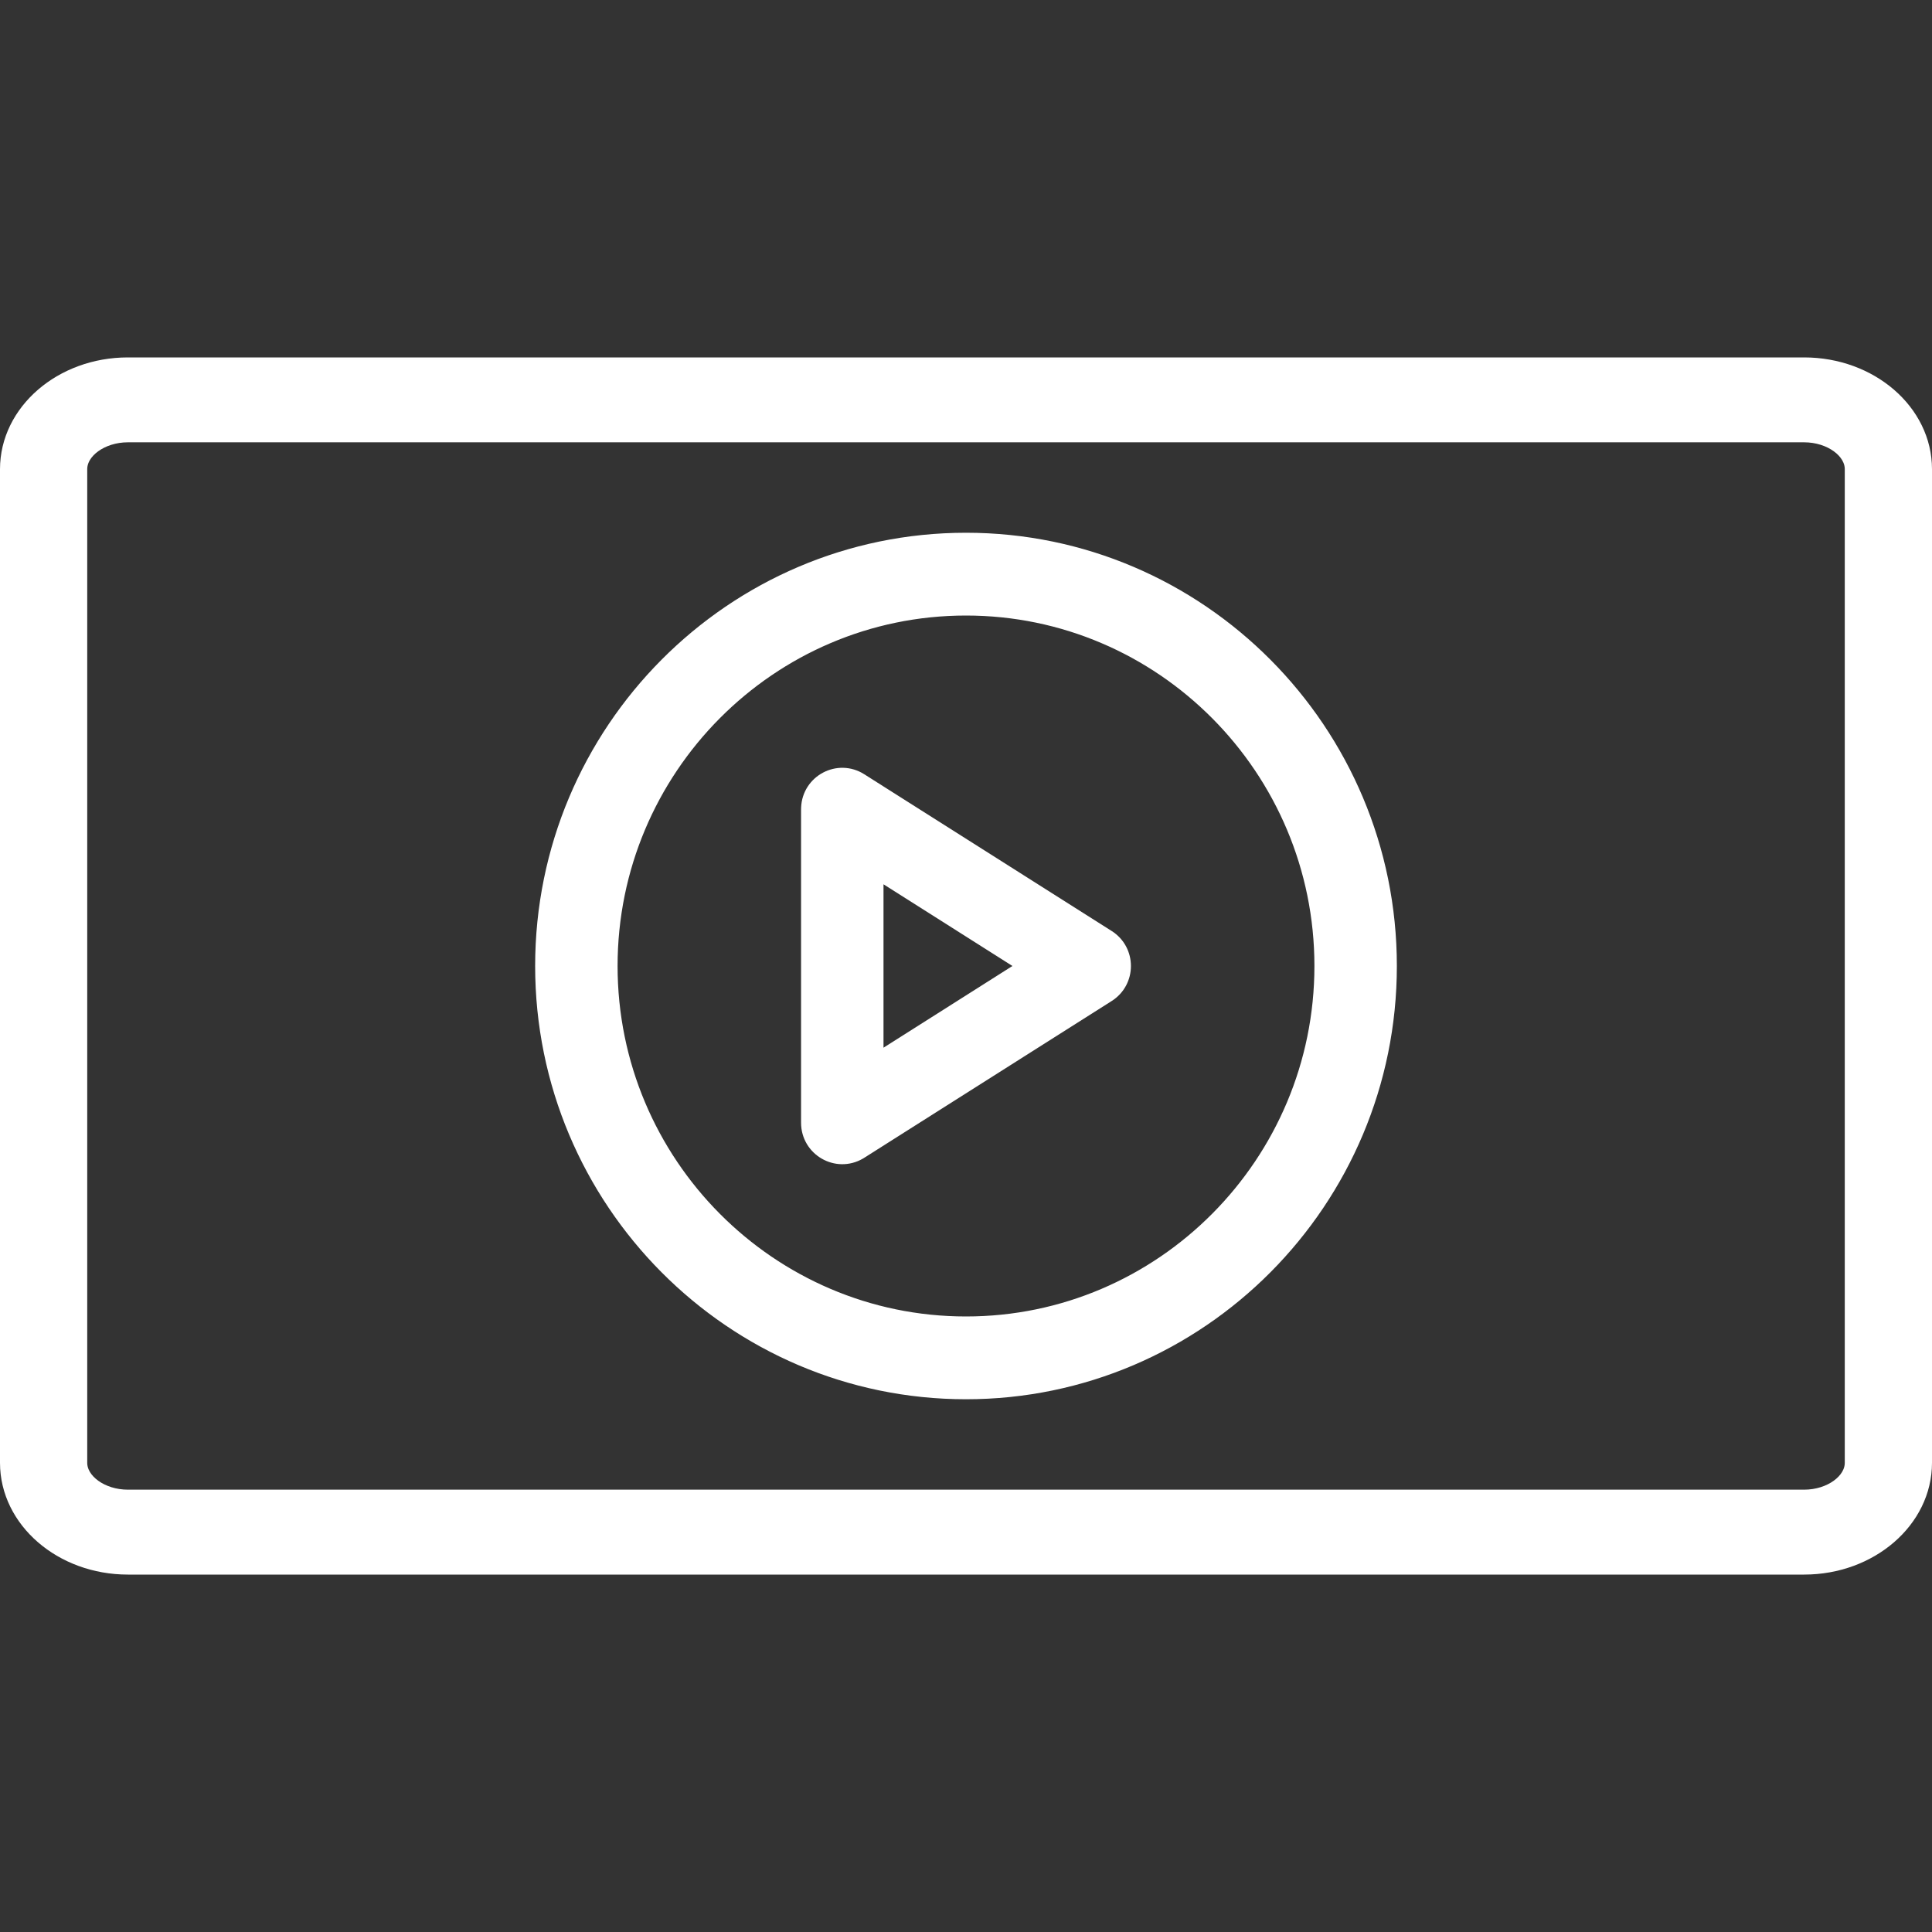
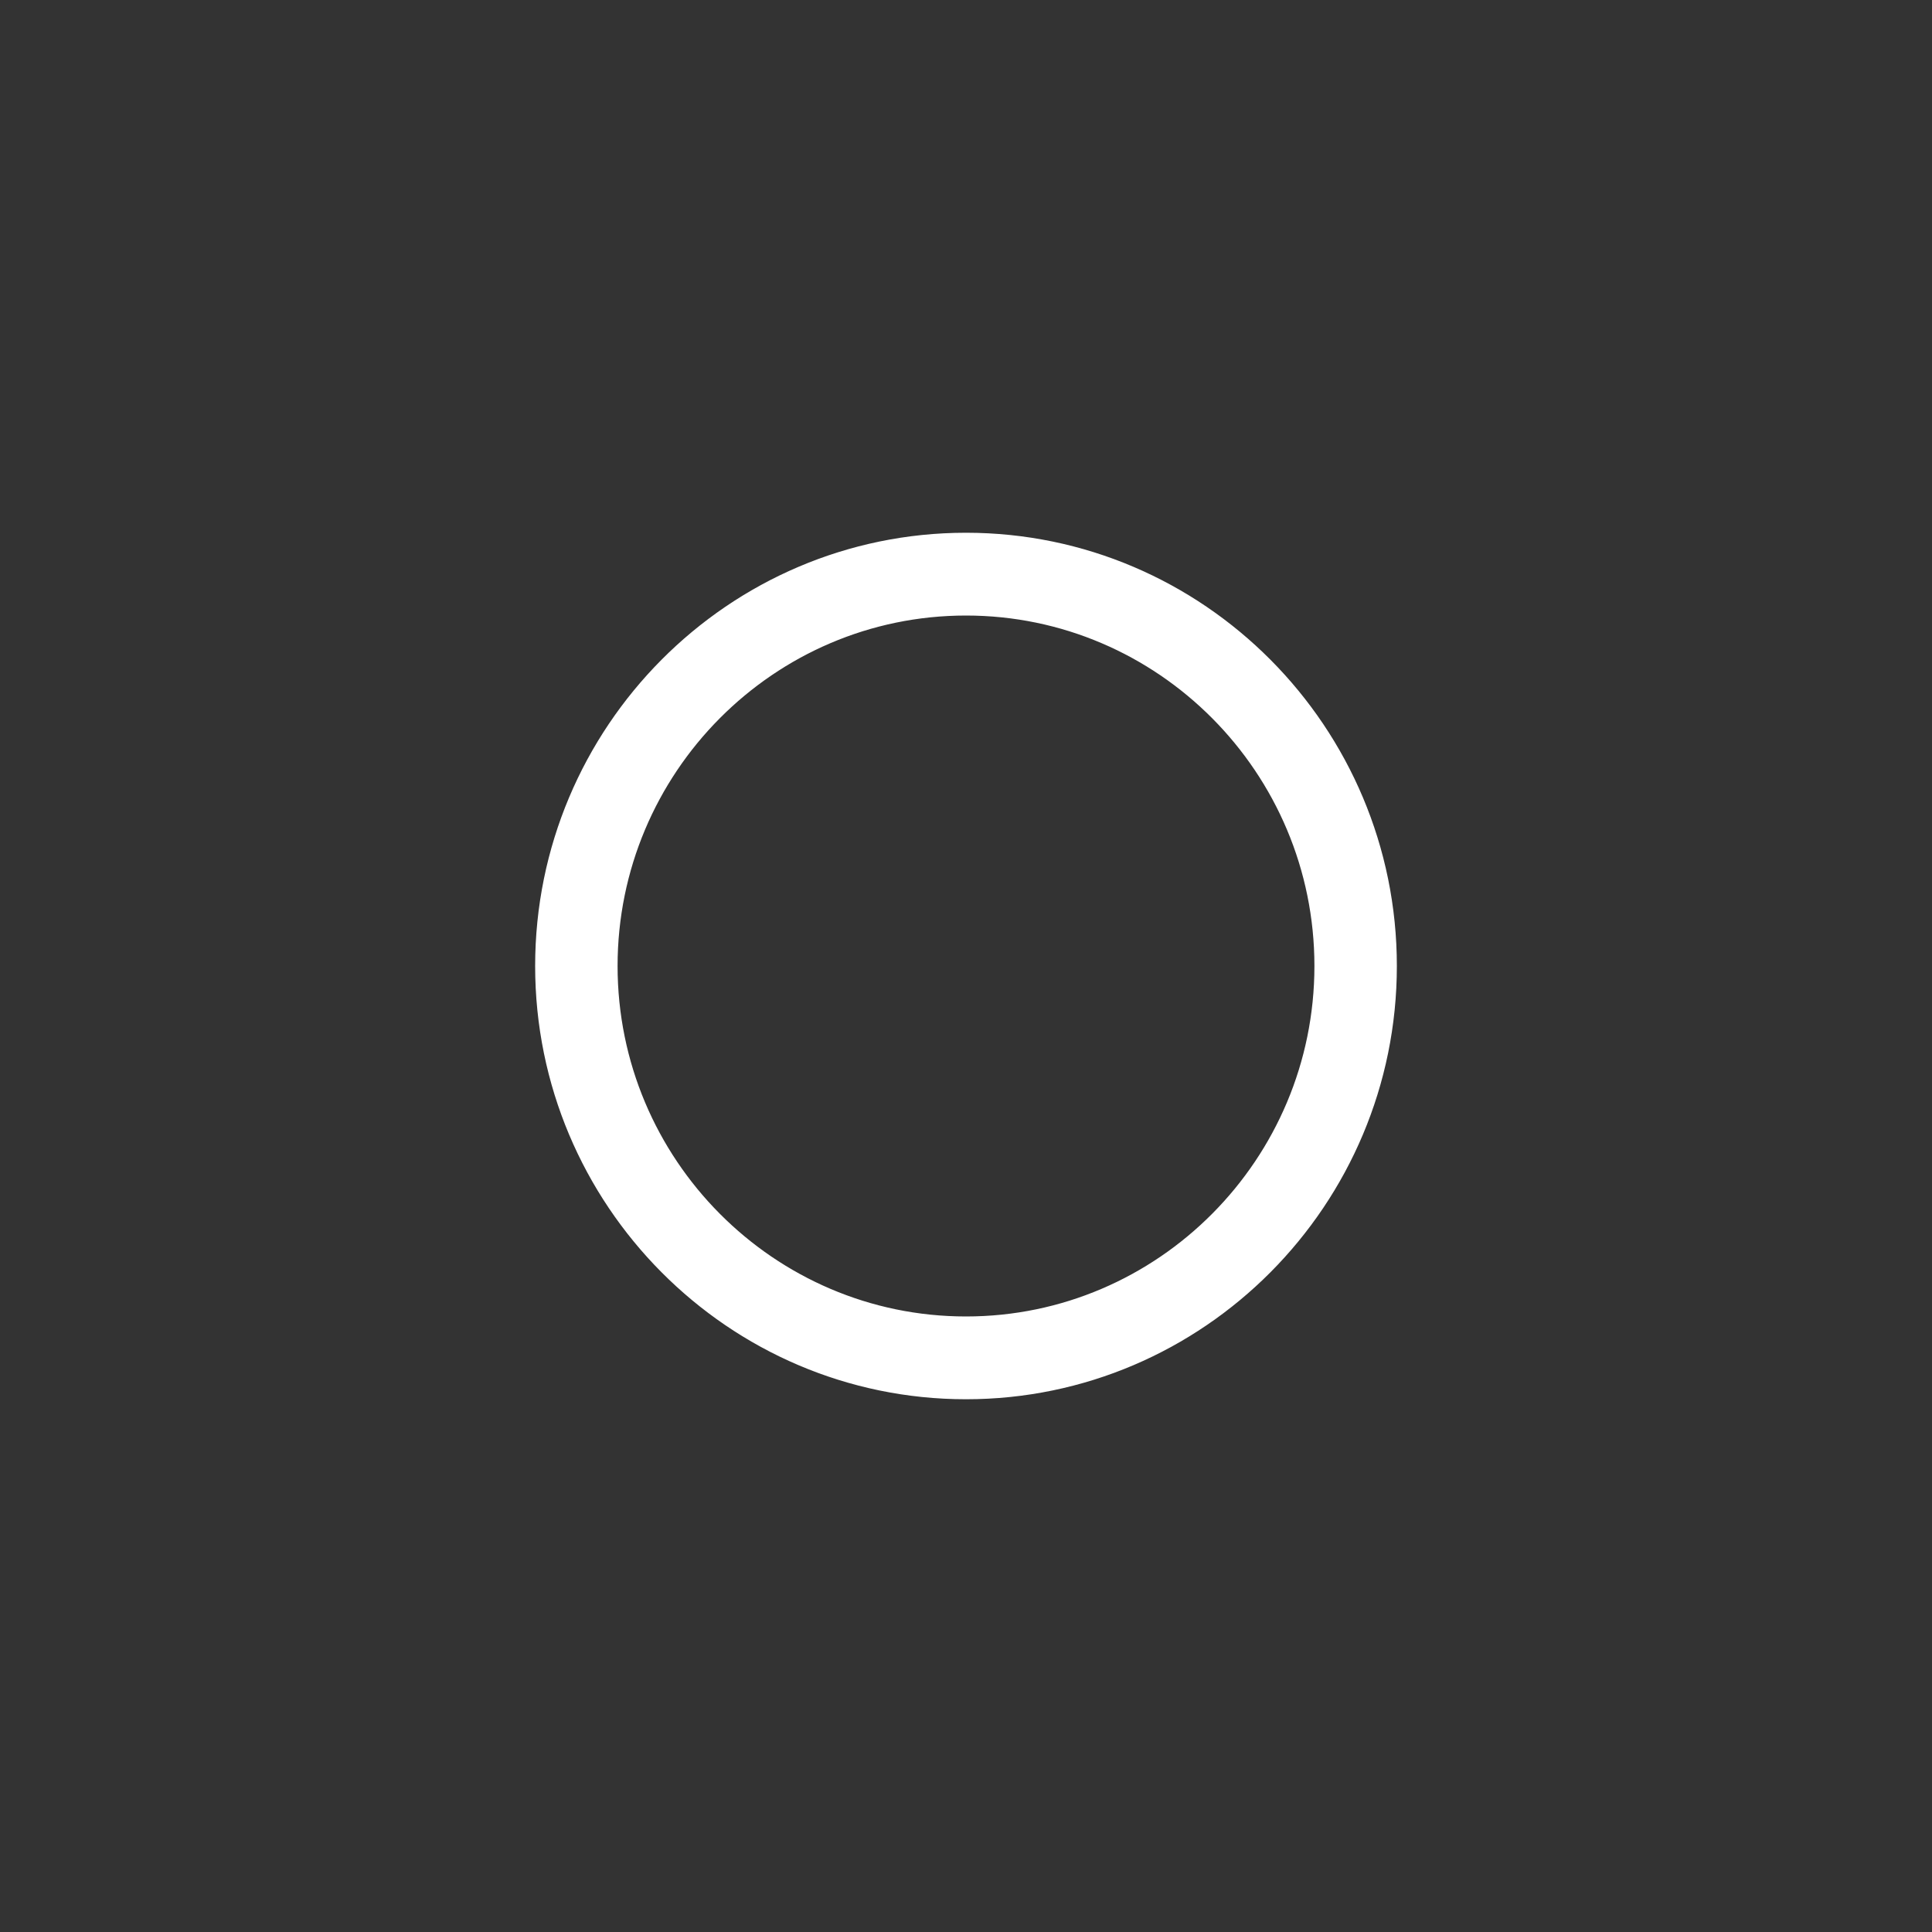
<svg xmlns="http://www.w3.org/2000/svg" viewBox="0 0 100.00 100.00" data-guides="{&quot;vertical&quot;:[],&quot;horizontal&quot;:[]}">
  <rect x="0" y="0" width="100.00" height="100.00" fill="#333333" stroke="none" />
-   <path fill="#ffffff" stroke="#ffffff" fill-opacity="1" stroke-width="1" stroke-opacity="1" baseline-shift="baseline" color="rgb(51, 51, 51)" fill-rule="evenodd" id="tSvg1839f5be06d" title="Path 5" d="M93.383 19C64.461 19 35.539 19 6.617 19C3.244 19 0.5 21.37 0.5 24.284C0.5 41.428 0.5 58.571 0.5 75.714C0.5 78.628 3.244 81 6.617 81C35.539 81 64.461 81 93.383 81C96.756 81 99.5 78.628 99.5 75.714C99.5 58.571 99.5 41.428 99.5 24.284C99.5 21.37 96.756 19 93.383 19ZM95.985 75.714C95.985 76.739 94.793 77.605 93.383 77.605C64.461 77.605 35.539 77.605 6.617 77.605C5.207 77.605 4.015 76.739 4.015 75.714C4.015 58.571 4.015 41.428 4.015 24.284C4.015 23.26 5.207 22.394 6.617 22.394C35.539 22.394 64.461 22.394 93.383 22.394C94.793 22.394 95.985 23.26 95.985 24.284C95.985 41.428 95.985 58.571 95.985 75.714Z" />
  <path fill="#ffffff" stroke="#ffffff" fill-opacity="1" stroke-width="1" stroke-opacity="1" baseline-shift="baseline" color="rgb(51, 51, 51)" fill-rule="evenodd" id="tSvg72c728d32e" title="Path 6" d="M50 28.075C37.979 28.075 28.199 37.911 28.199 50C28.199 62.089 37.979 71.925 50 71.925C62.021 71.925 71.801 62.089 71.801 50C71.801 37.911 62.021 28.075 50 28.075ZM50 68.64C39.78 68.64 31.466 60.277 31.466 50C31.466 39.723 39.78 31.36 50 31.36C60.22 31.36 68.534 39.722 68.534 50C68.534 60.278 60.22 68.64 50 68.64Z" />
-   <path fill="#ffffff" stroke="#ffffff" fill-opacity="1" stroke-width="1" stroke-opacity="1" baseline-shift="baseline" color="rgb(51, 51, 51)" fill-rule="evenodd" id="tSvg61b37657ad" title="Path 7" d="M57.273 48.611C53.004 45.906 48.736 43.202 44.467 40.498C43.406 39.822 42.016 40.556 41.965 41.817C41.964 41.84 41.963 41.864 41.963 41.887C41.963 47.296 41.963 52.705 41.963 58.113C41.963 59.378 43.324 60.169 44.413 59.537C44.431 59.526 44.449 59.515 44.467 59.504C48.736 56.799 53.004 54.094 57.273 51.39C58.291 50.746 58.291 49.254 57.273 48.611ZM45.23 55.137C45.23 51.712 45.23 48.287 45.23 44.862C47.933 46.575 50.636 48.287 53.338 49.999C50.636 51.712 47.933 53.424 45.23 55.137Z" />
  <defs />
</svg>